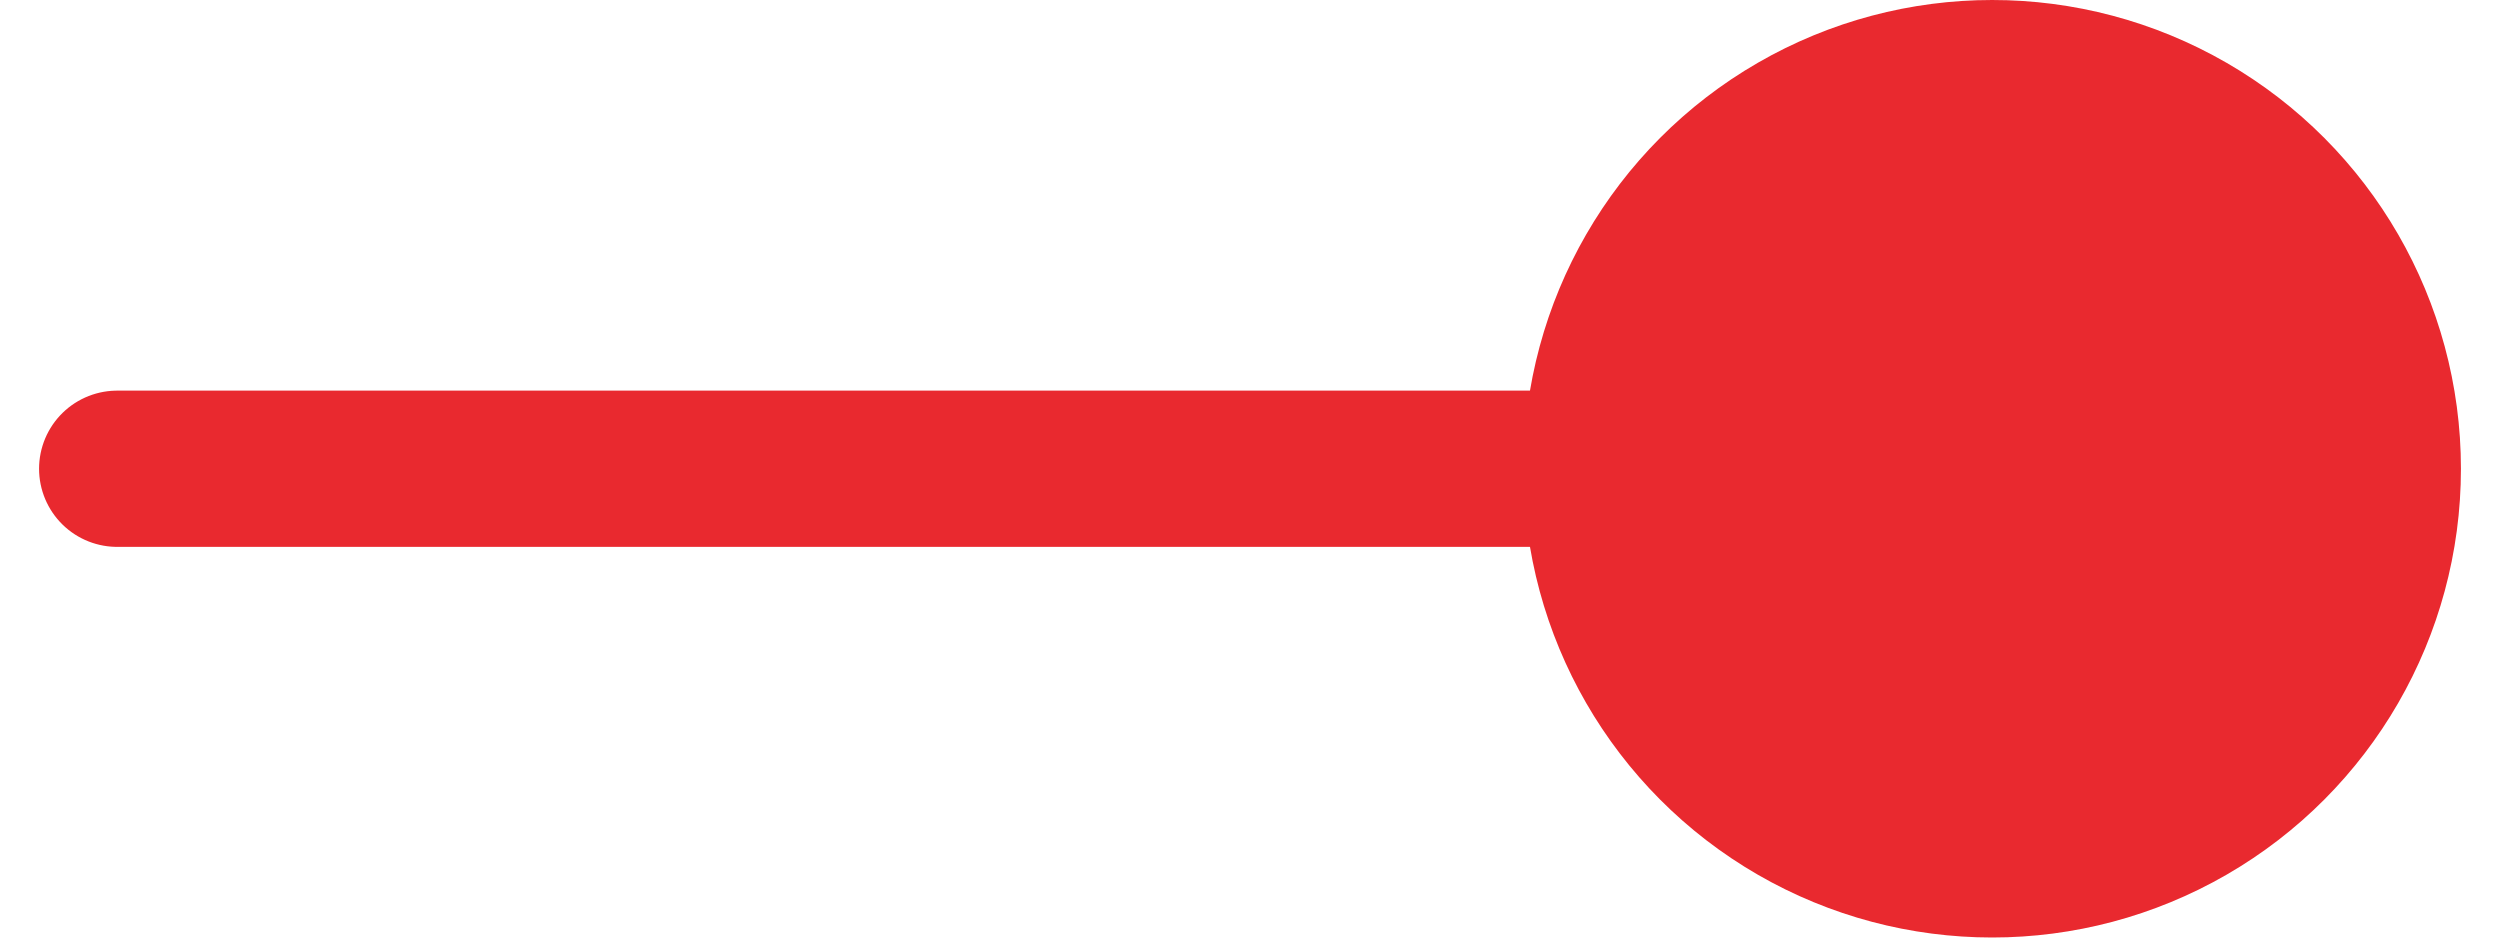
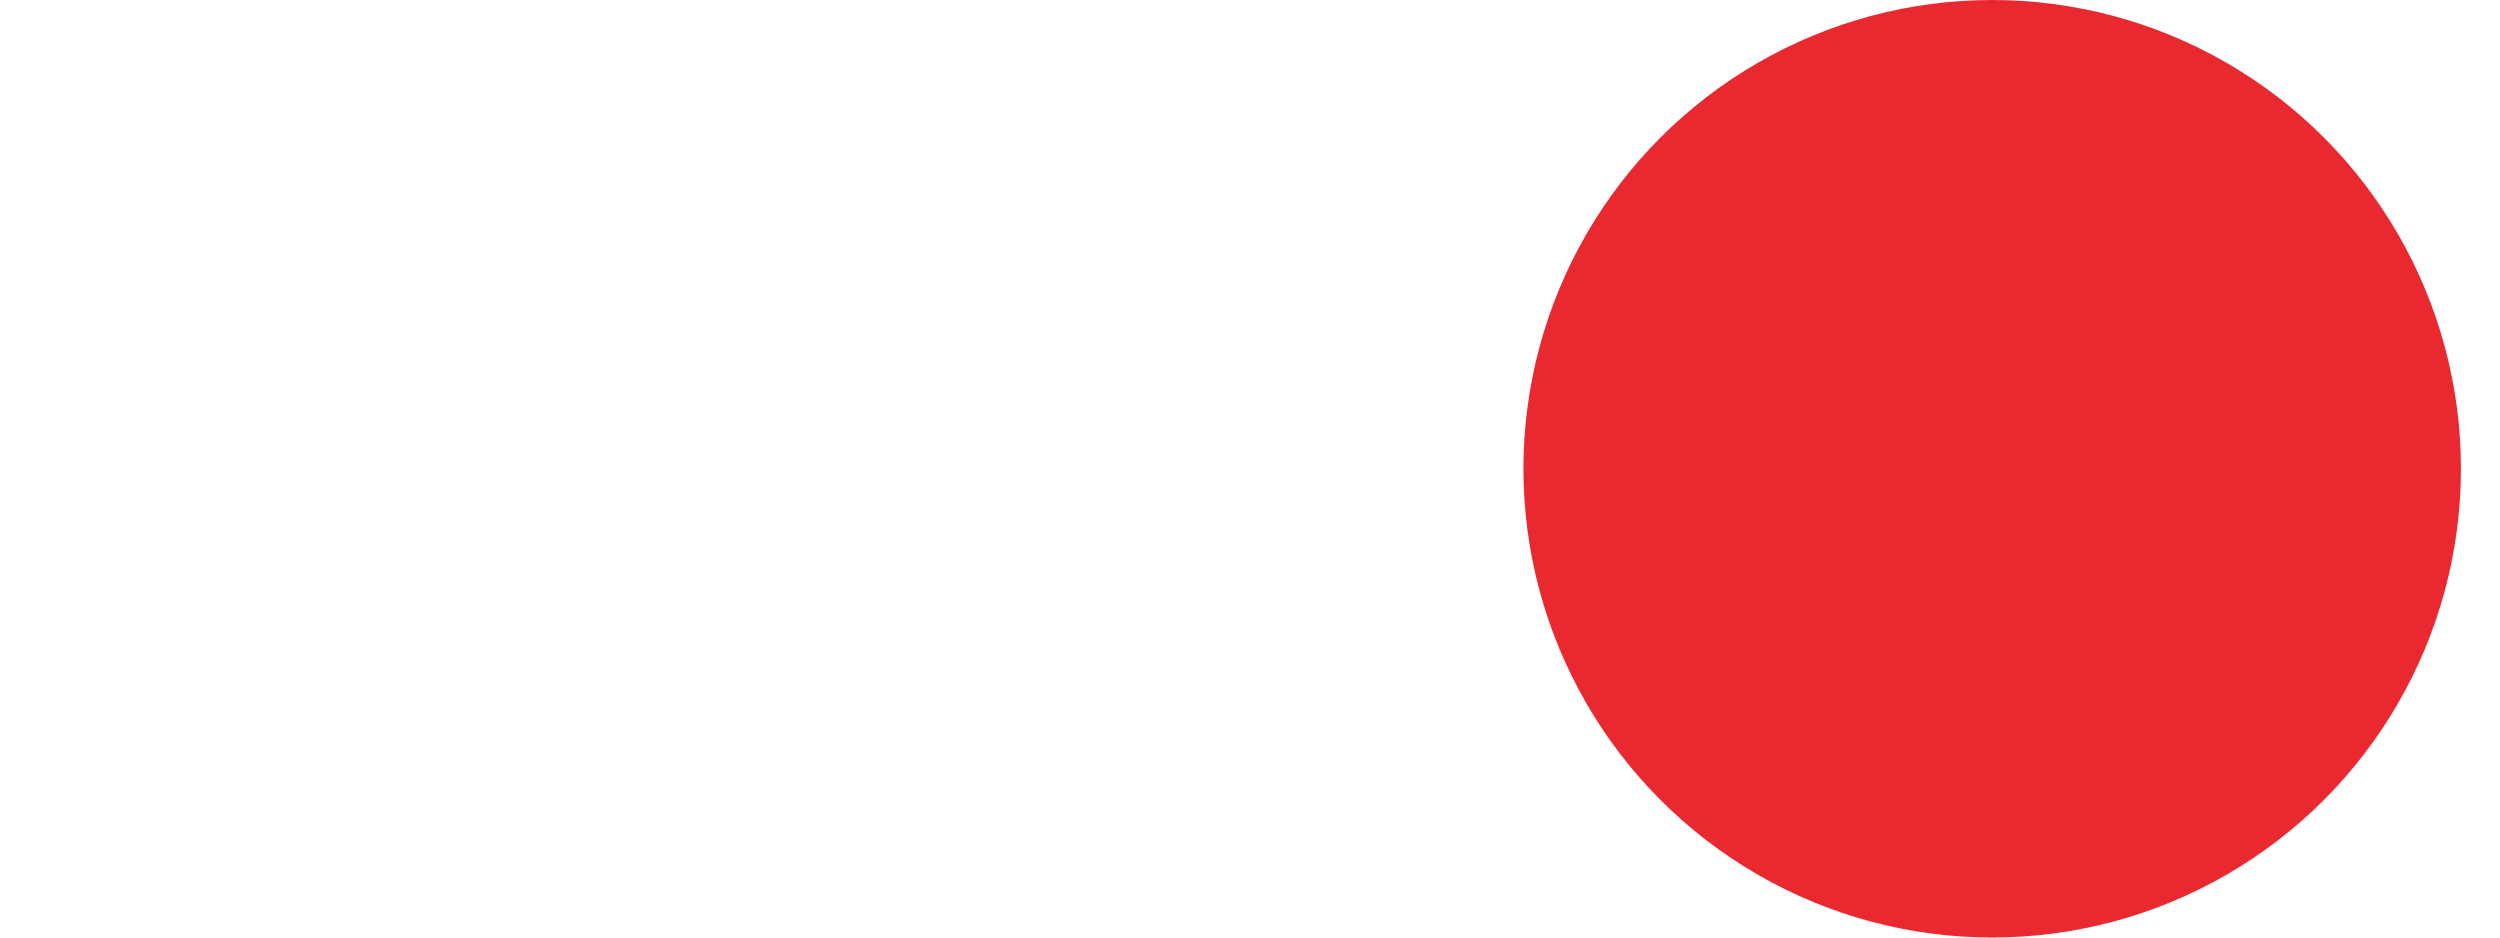
<svg xmlns="http://www.w3.org/2000/svg" width="32" height="12" viewBox="0 0 32 12" fill="none">
-   <line x1="1.5" y1="6" x2="26.5" y2="6" stroke="#E9292F" stroke-width="2" stroke-linecap="round" />
  <circle cx="25.5" cy="6" r="6" fill="#E9292F" />
</svg>